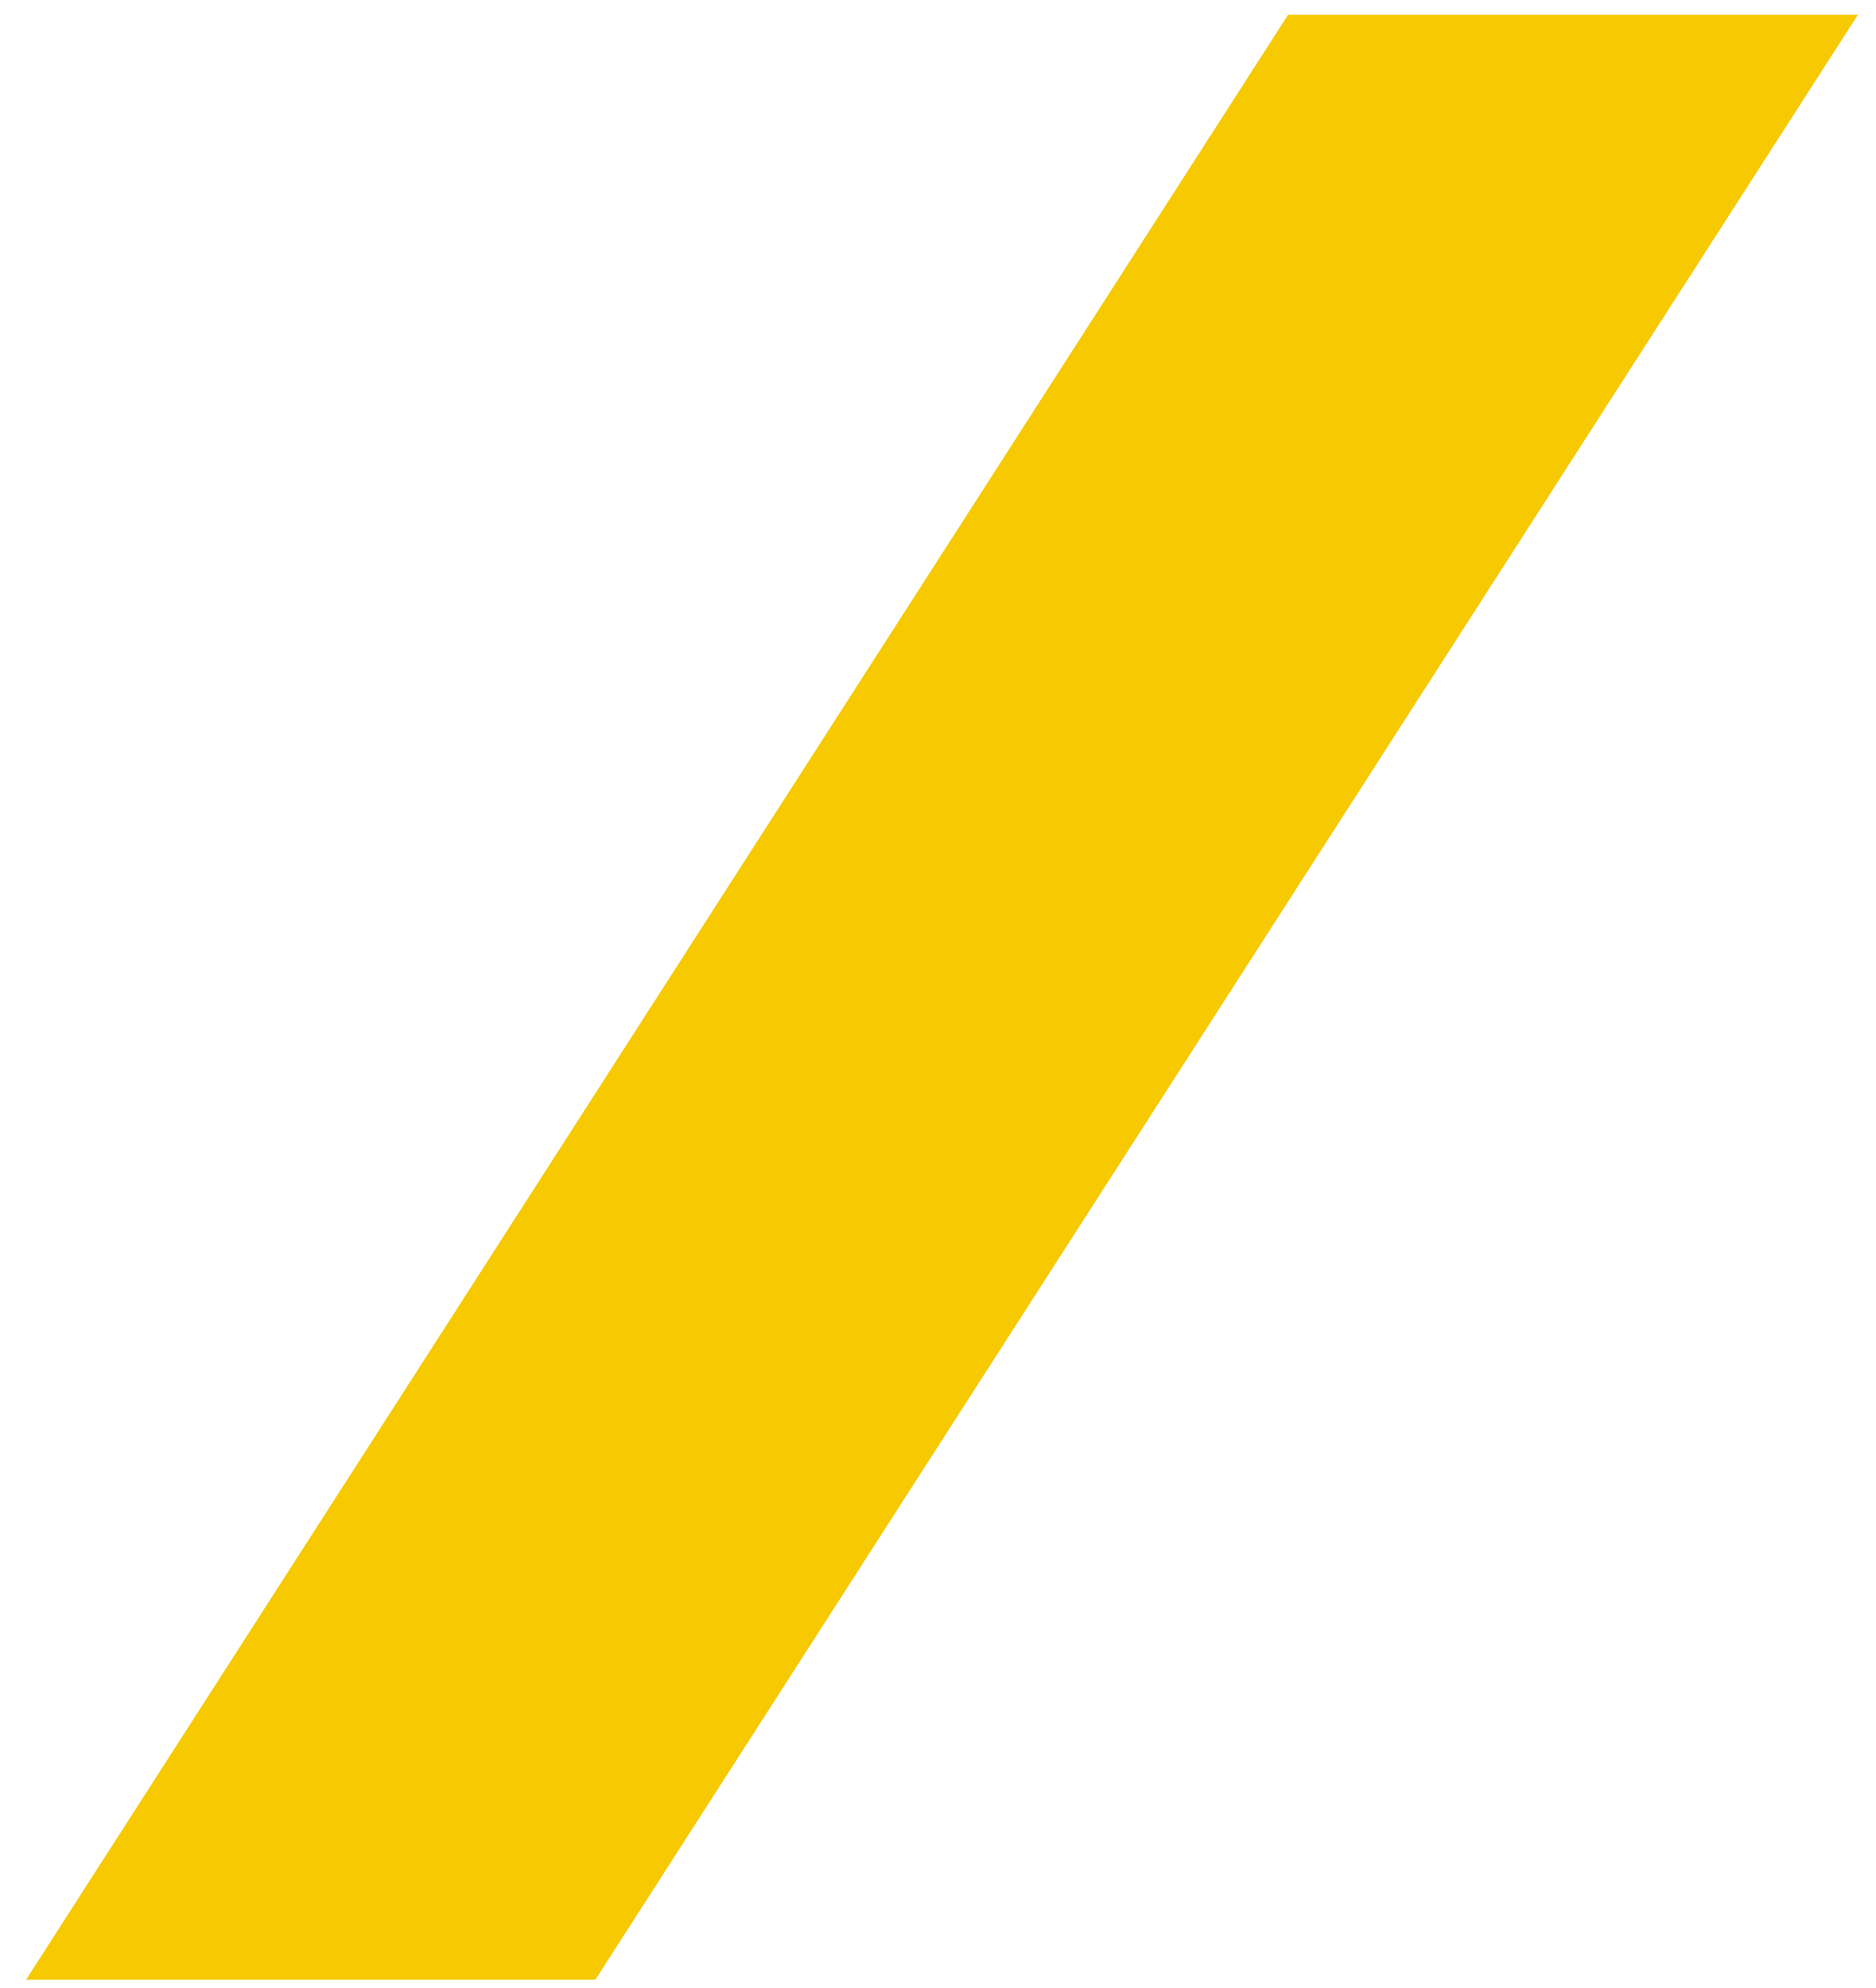
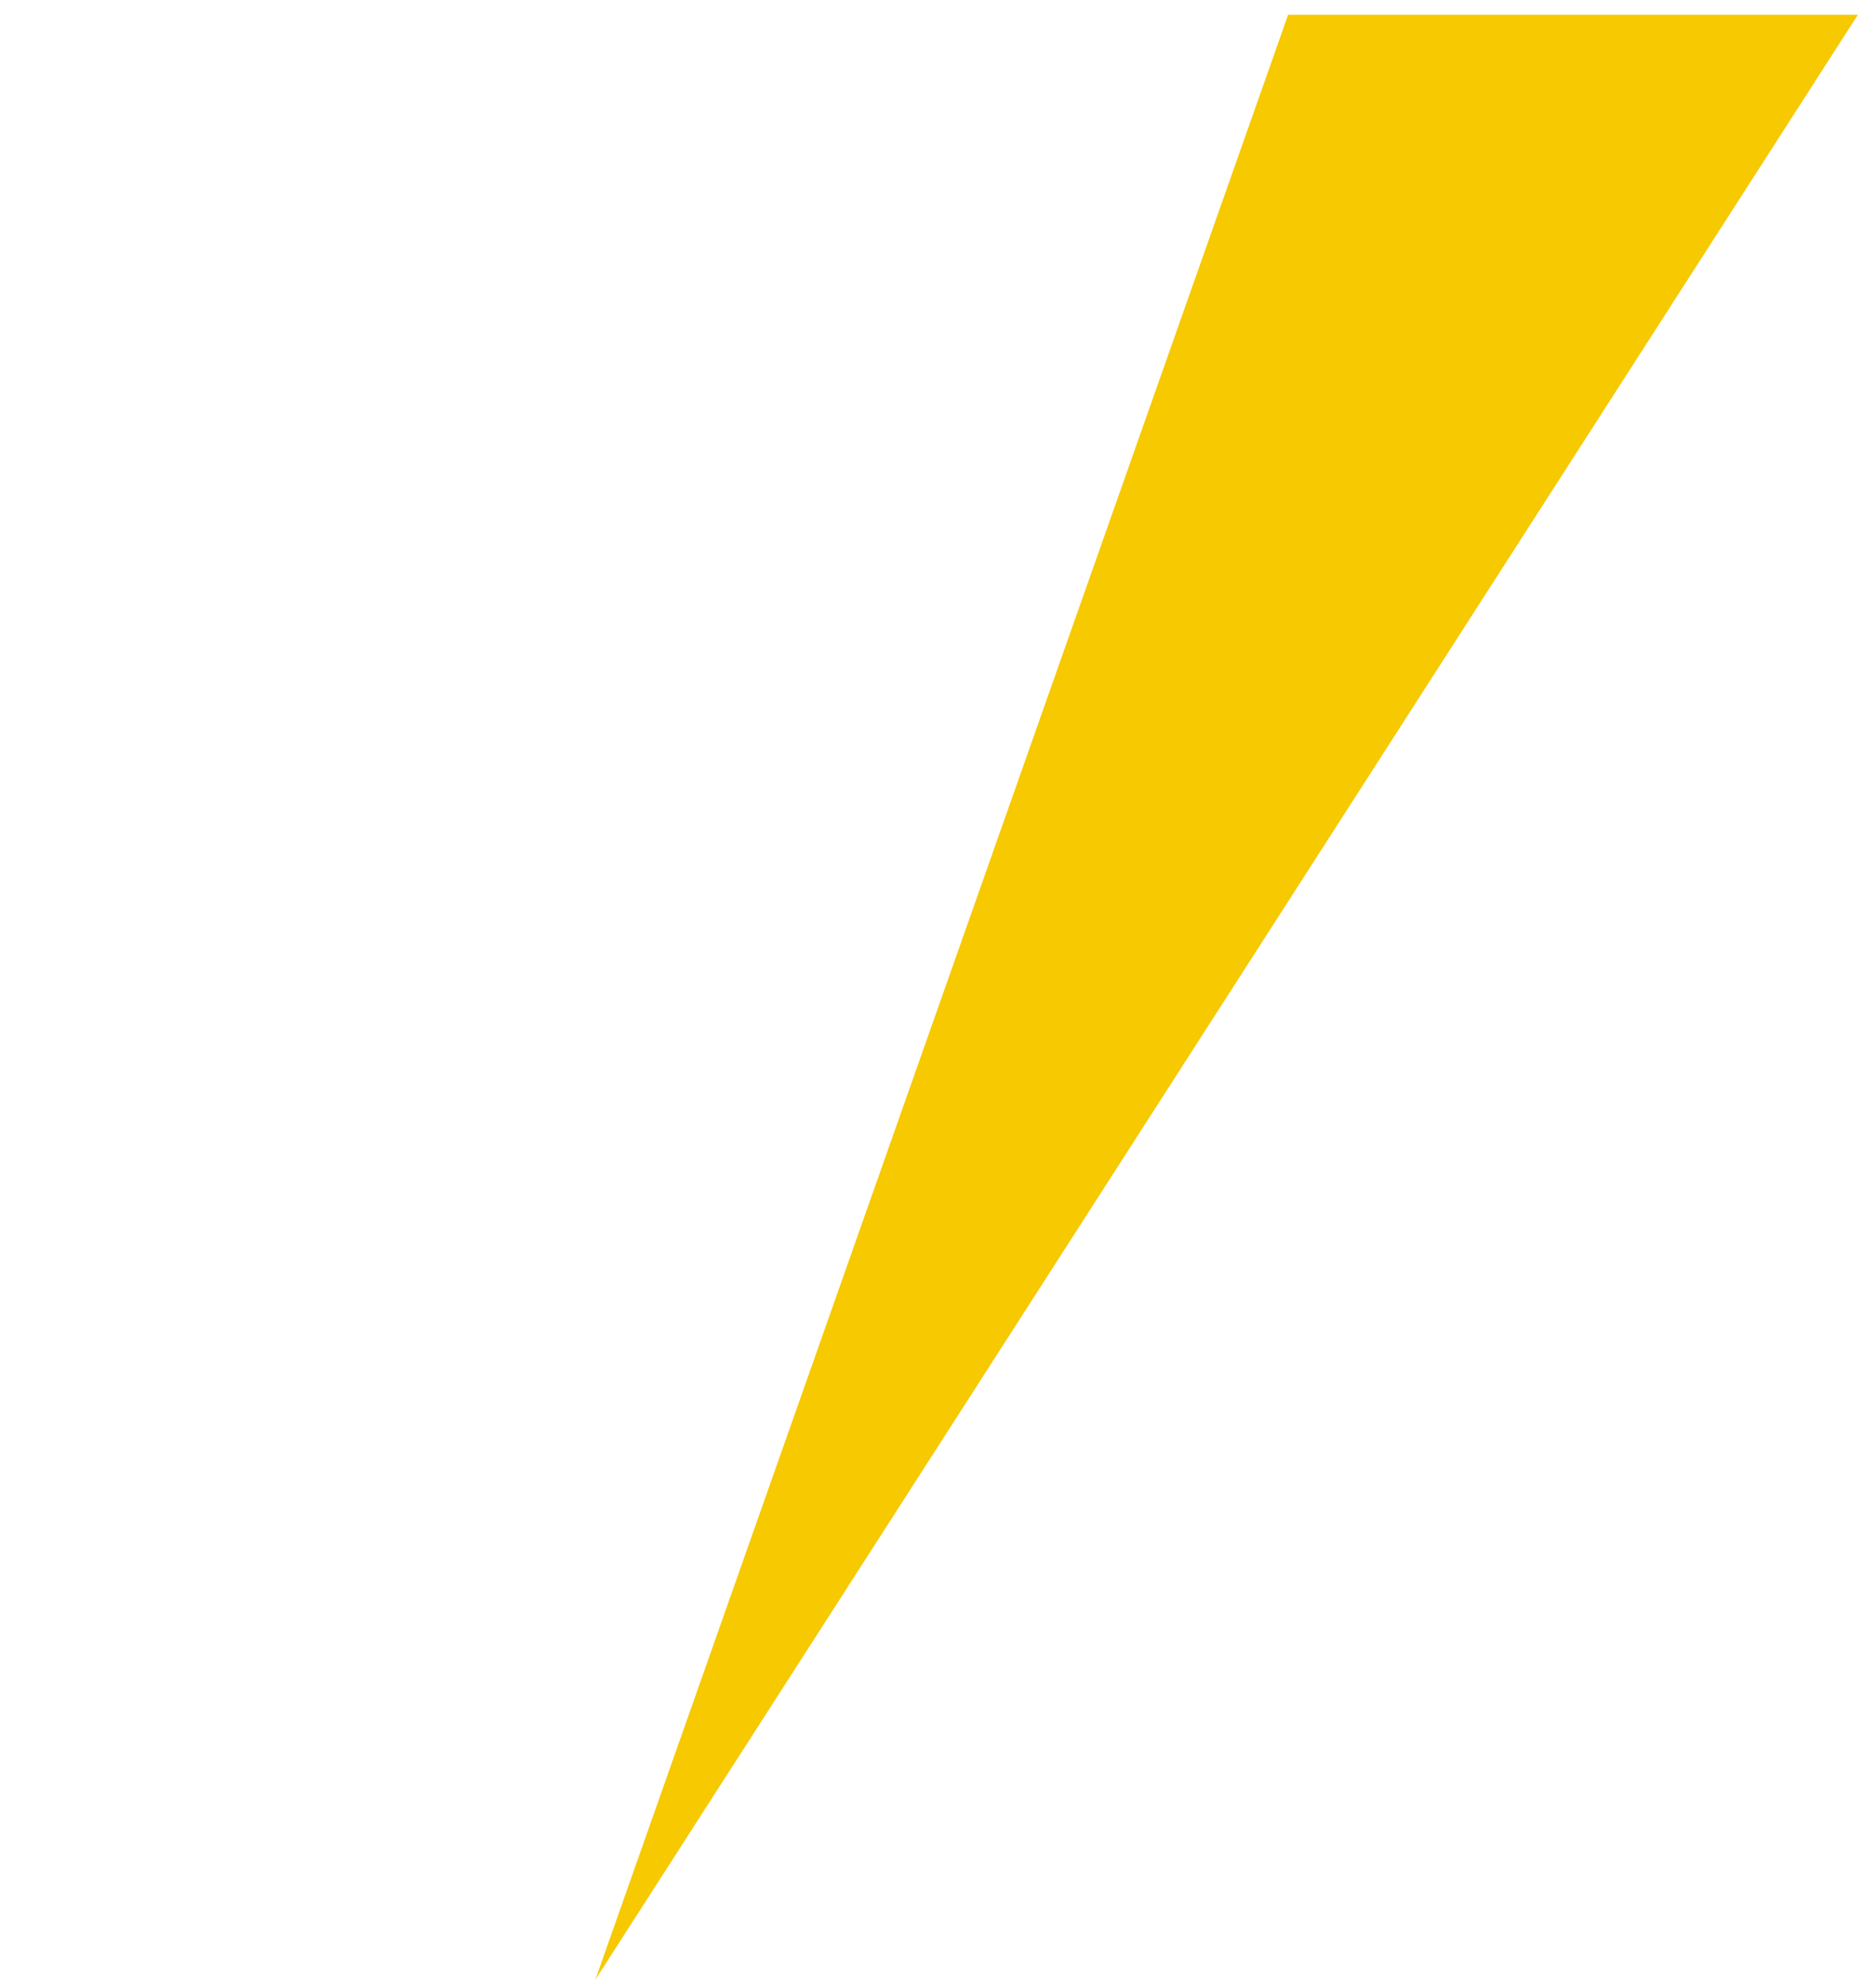
<svg xmlns="http://www.w3.org/2000/svg" width="67" height="71" viewBox="0 0 67 71" fill="none">
-   <path d="M46.004 0.527H66.353L21.263 70.696H0.932L46.004 0.527Z" fill="#F6C900" />
+   <path d="M46.004 0.527H66.353L21.263 70.696L46.004 0.527Z" fill="#F6C900" />
</svg>